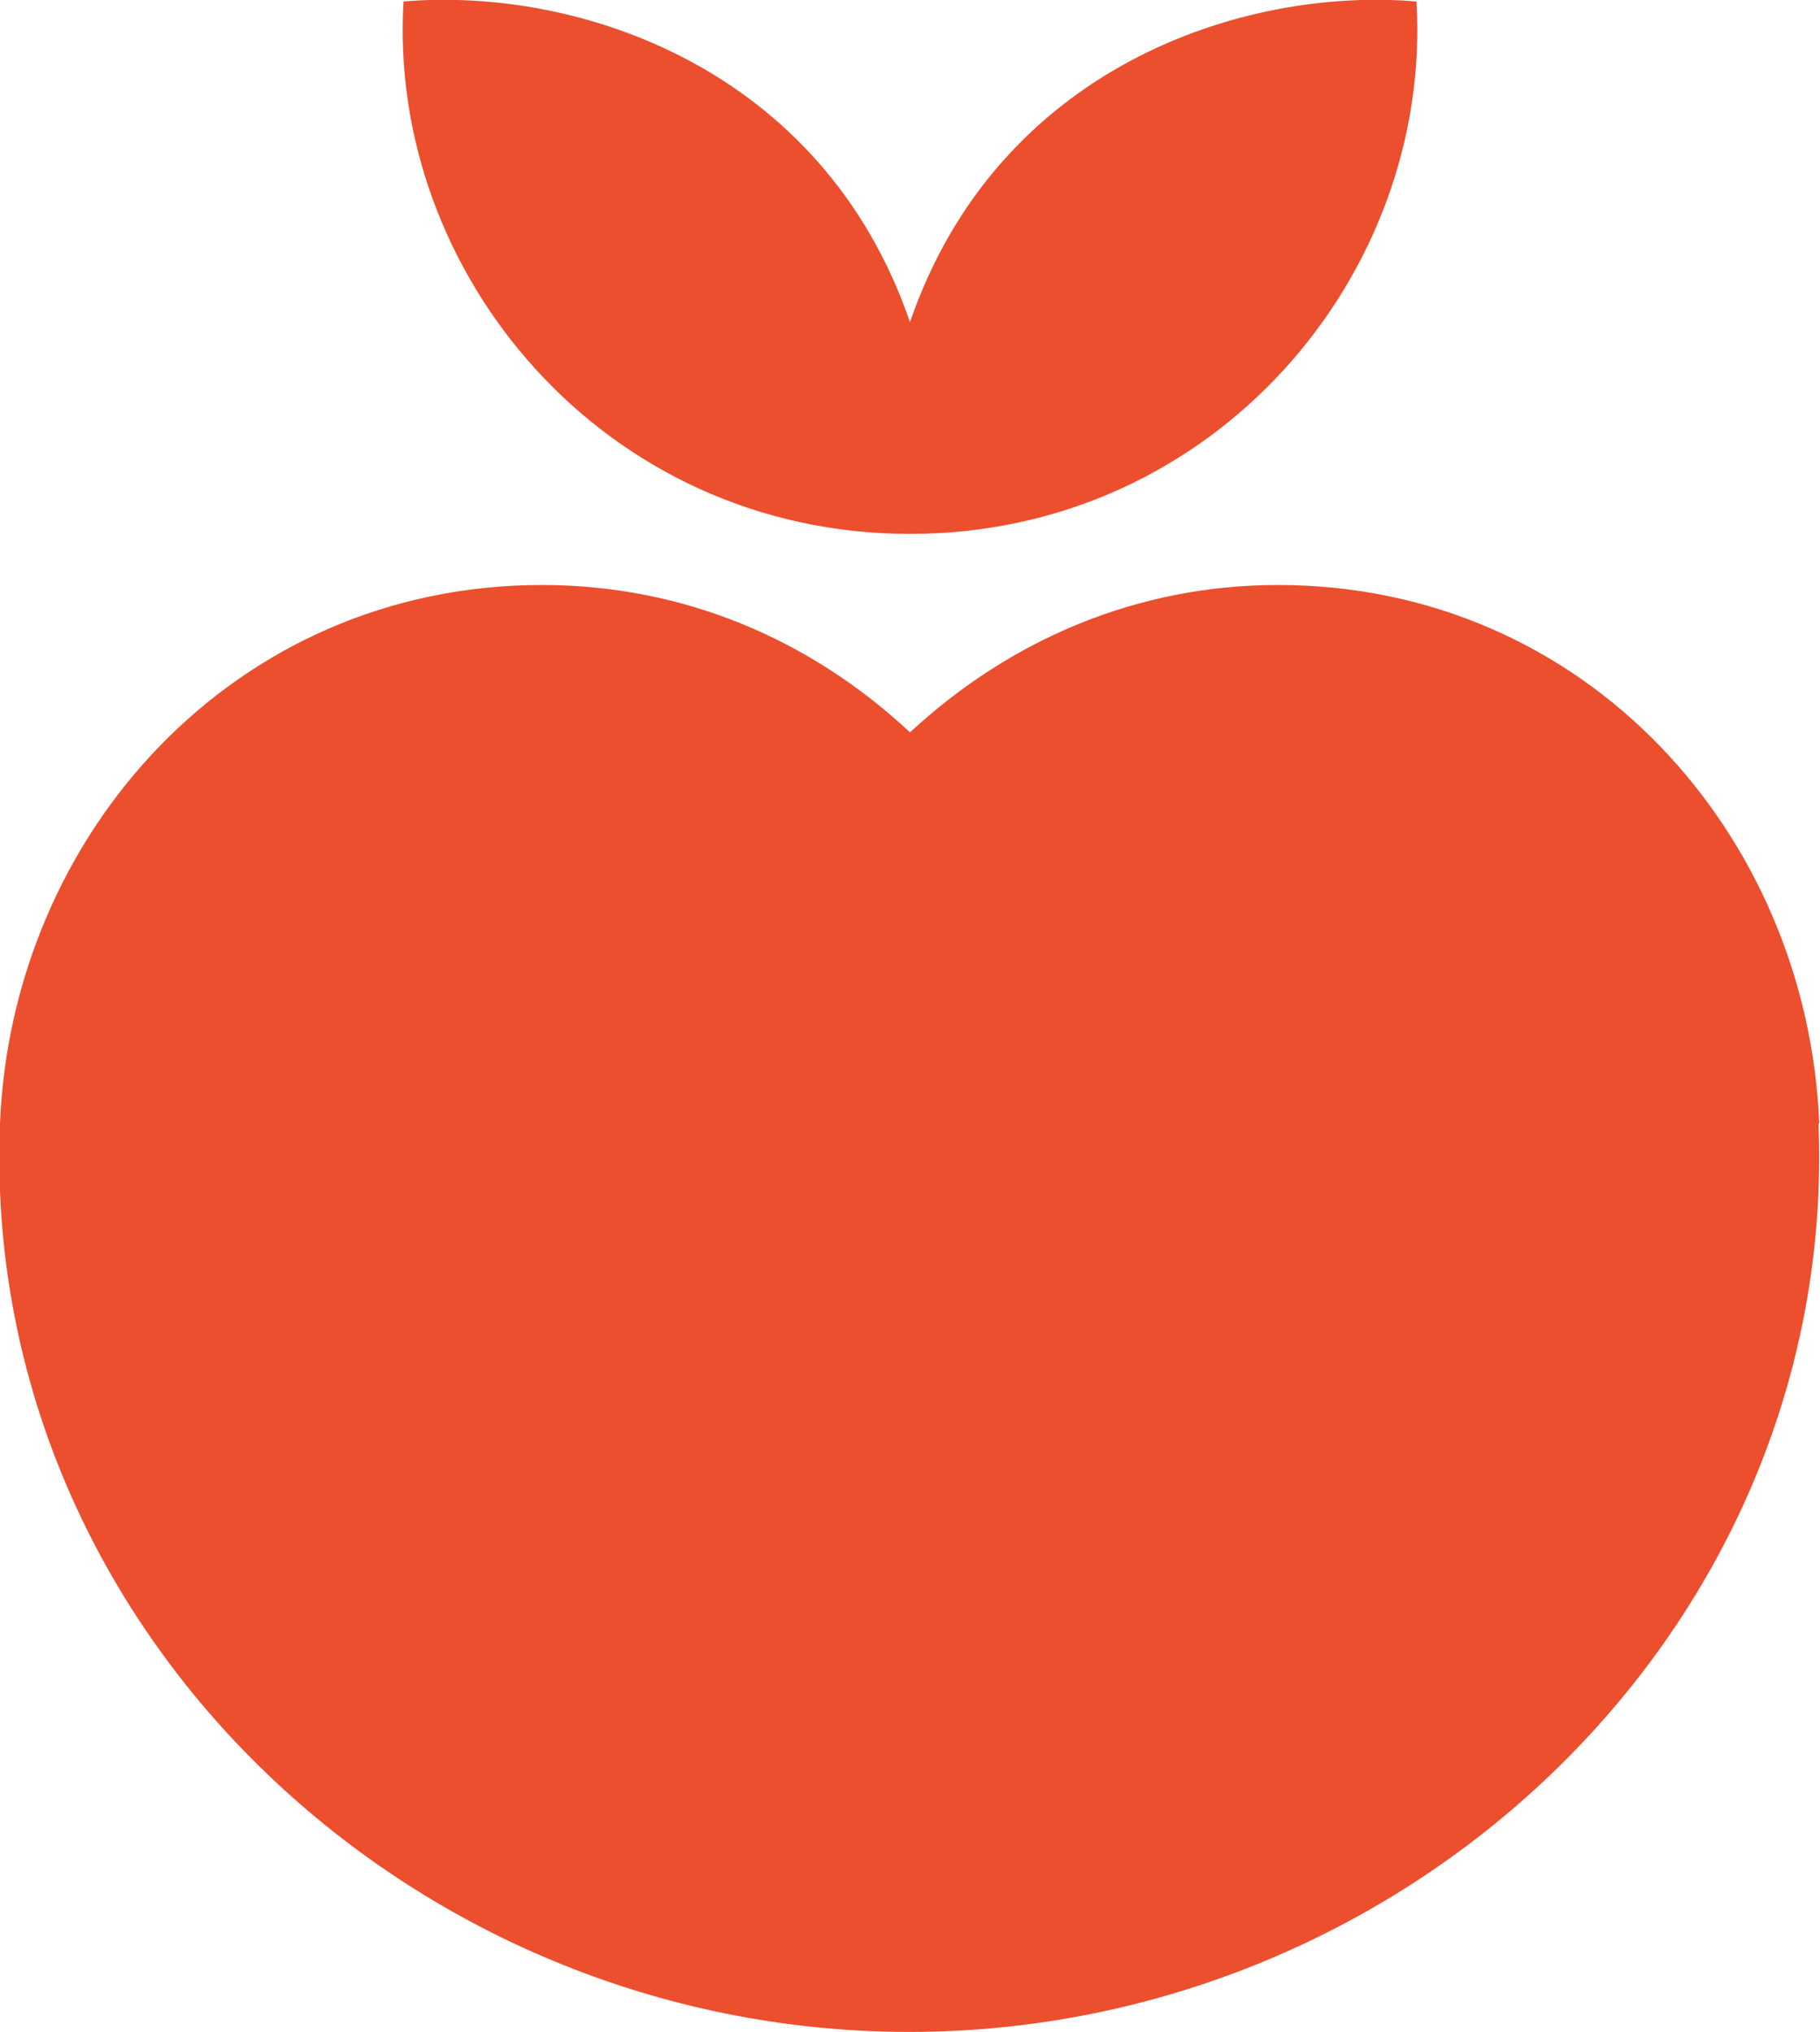
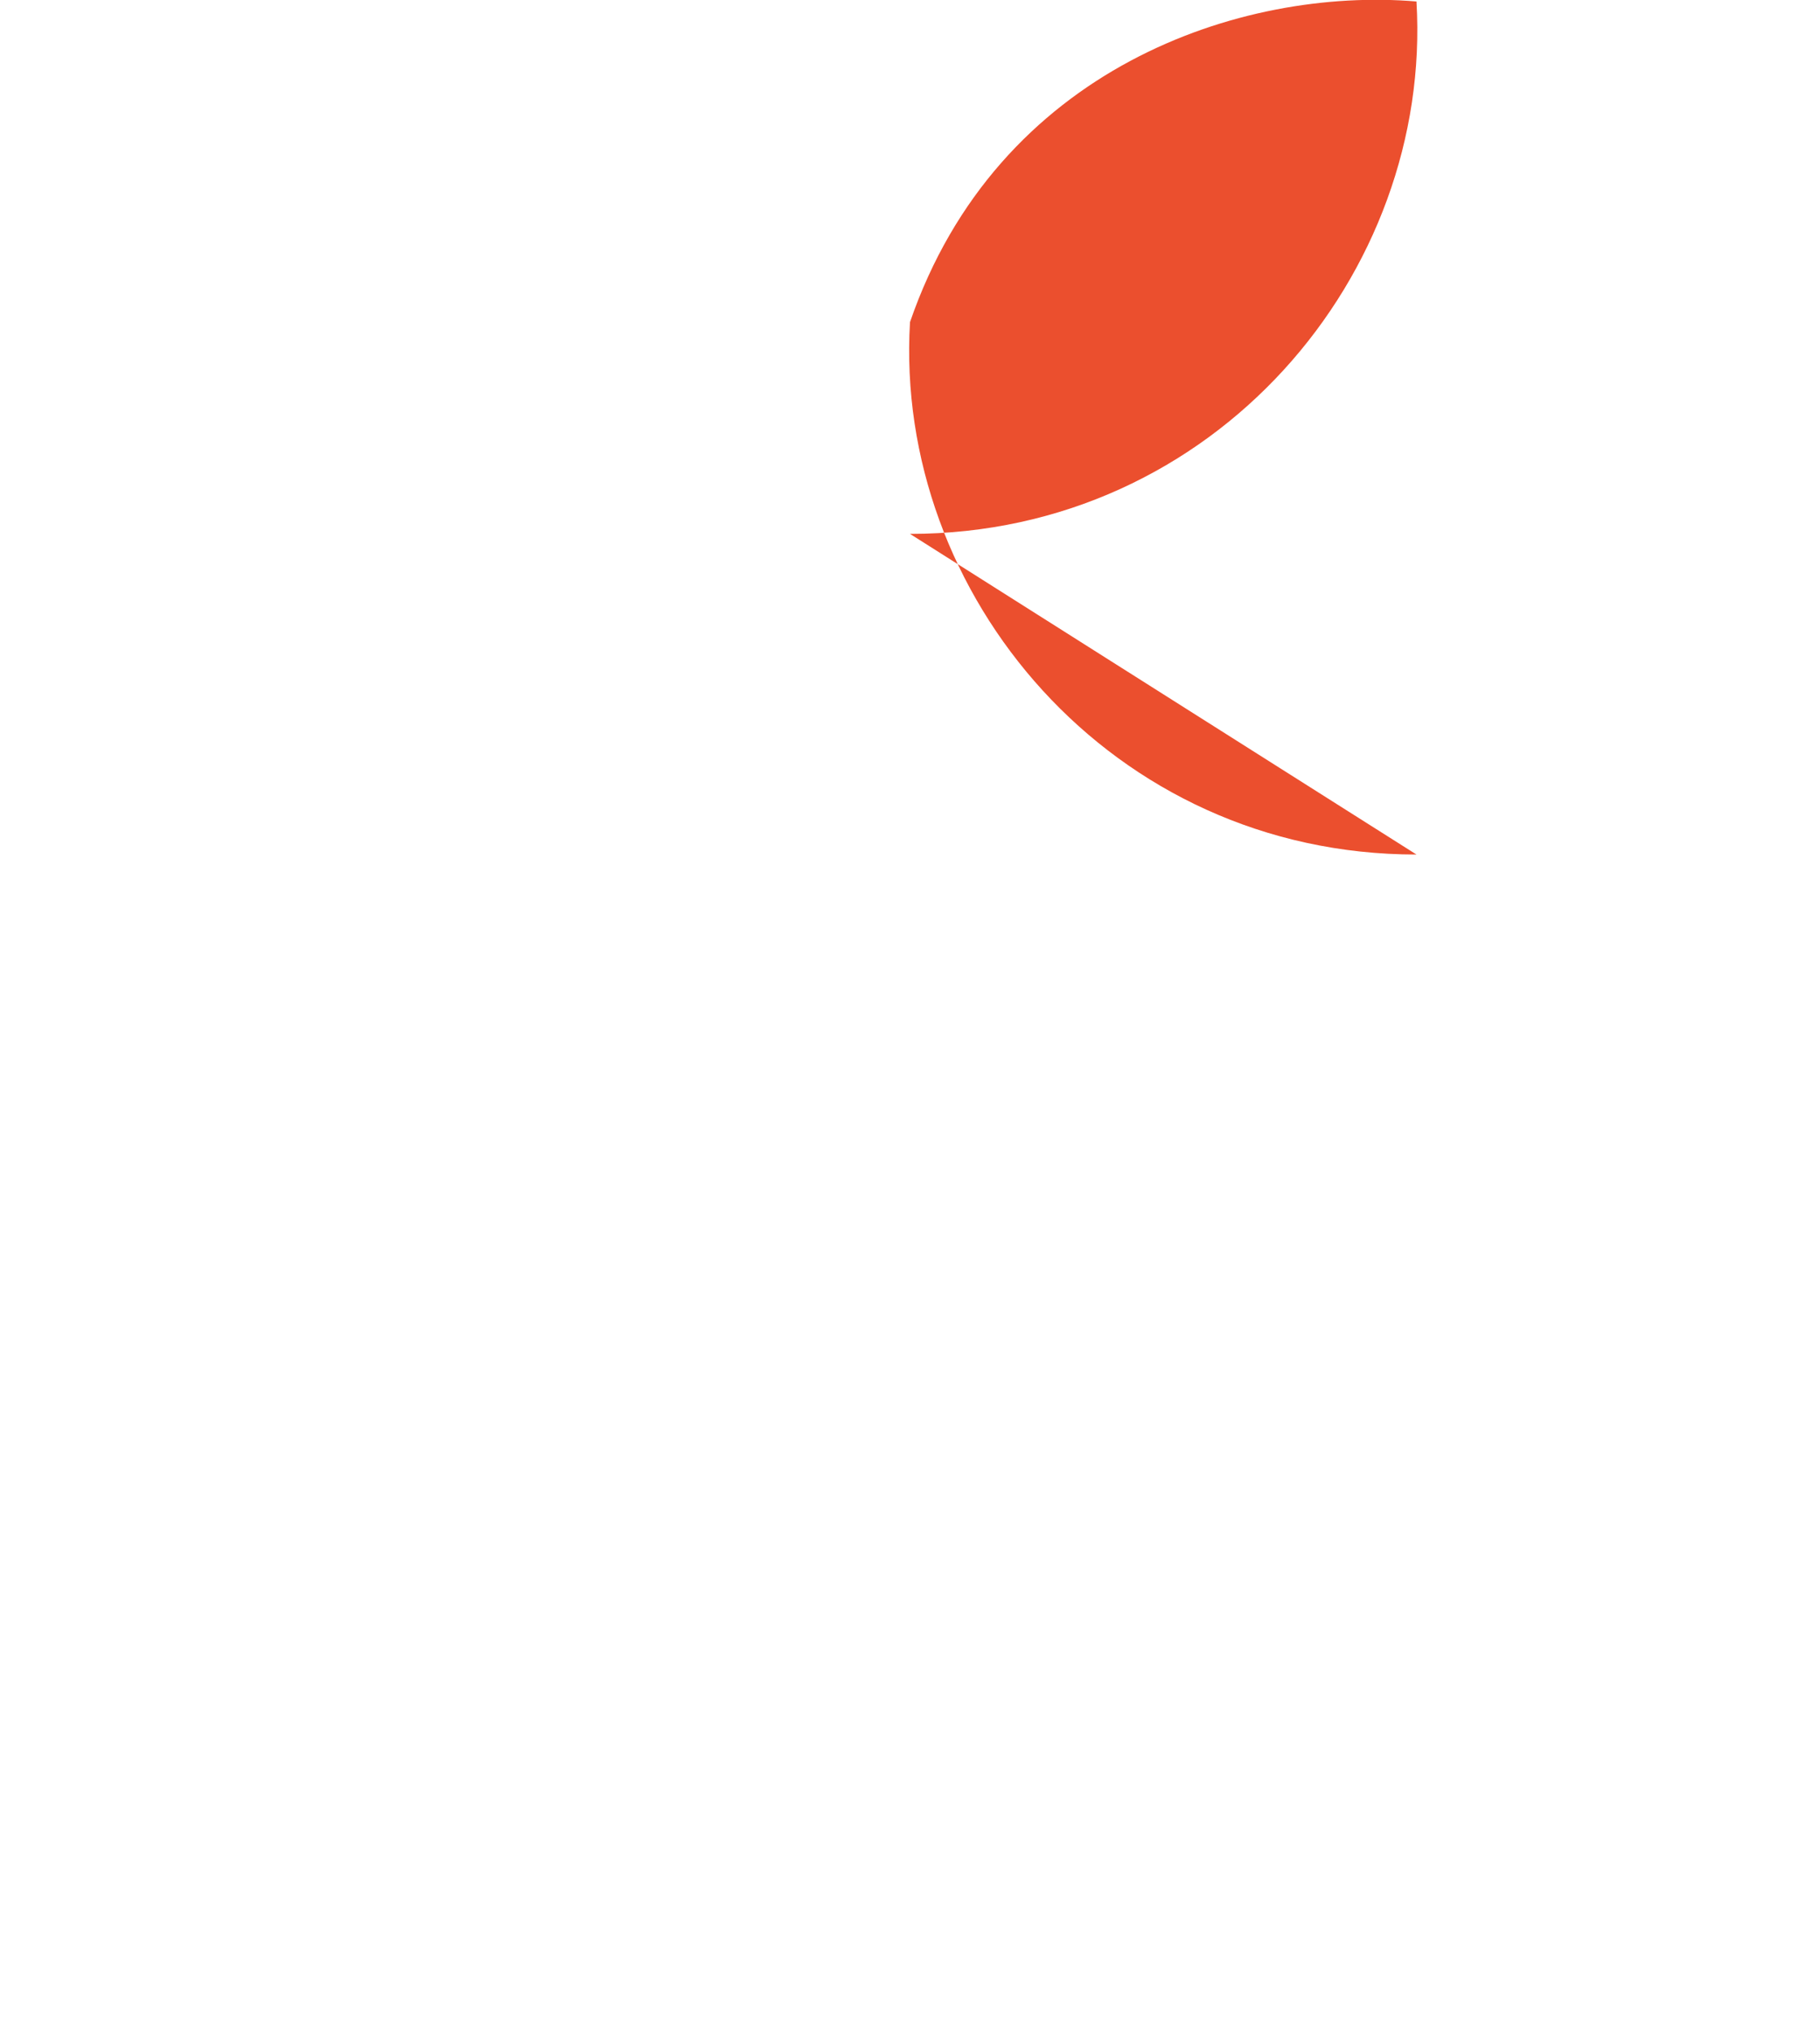
<svg xmlns="http://www.w3.org/2000/svg" id="Calque_2" viewBox="0 0 24.58 27.44">
  <g id="Calque_2-2">
-     <path d="m12.29,7.21c4.12,0,7.06-3.51,6.84-7.19-2.37-.2-5.66.9-6.84,4.33C11.11.92,7.82-.18,5.45.02c-.22,3.68,2.72,7.19,6.84,7.19" style="fill:#eb4f2e;" />
-     <path d="m24.57,15.17c-.16-3.9-3.15-7.27-7.31-7.27-1.89,0-3.61.73-4.97,1.99-1.36-1.27-3.08-1.99-4.97-1.99C3.16,7.9.16,11.27,0,15.17c-.27,6.77,5.49,12.27,12.28,12.27s12.55-5.5,12.28-12.27" style="fill:#eb4f2e;" />
+     <path d="m12.29,7.21c4.12,0,7.06-3.51,6.84-7.19-2.37-.2-5.66.9-6.84,4.33c-.22,3.68,2.72,7.19,6.84,7.19" style="fill:#eb4f2e;" />
  </g>
</svg>